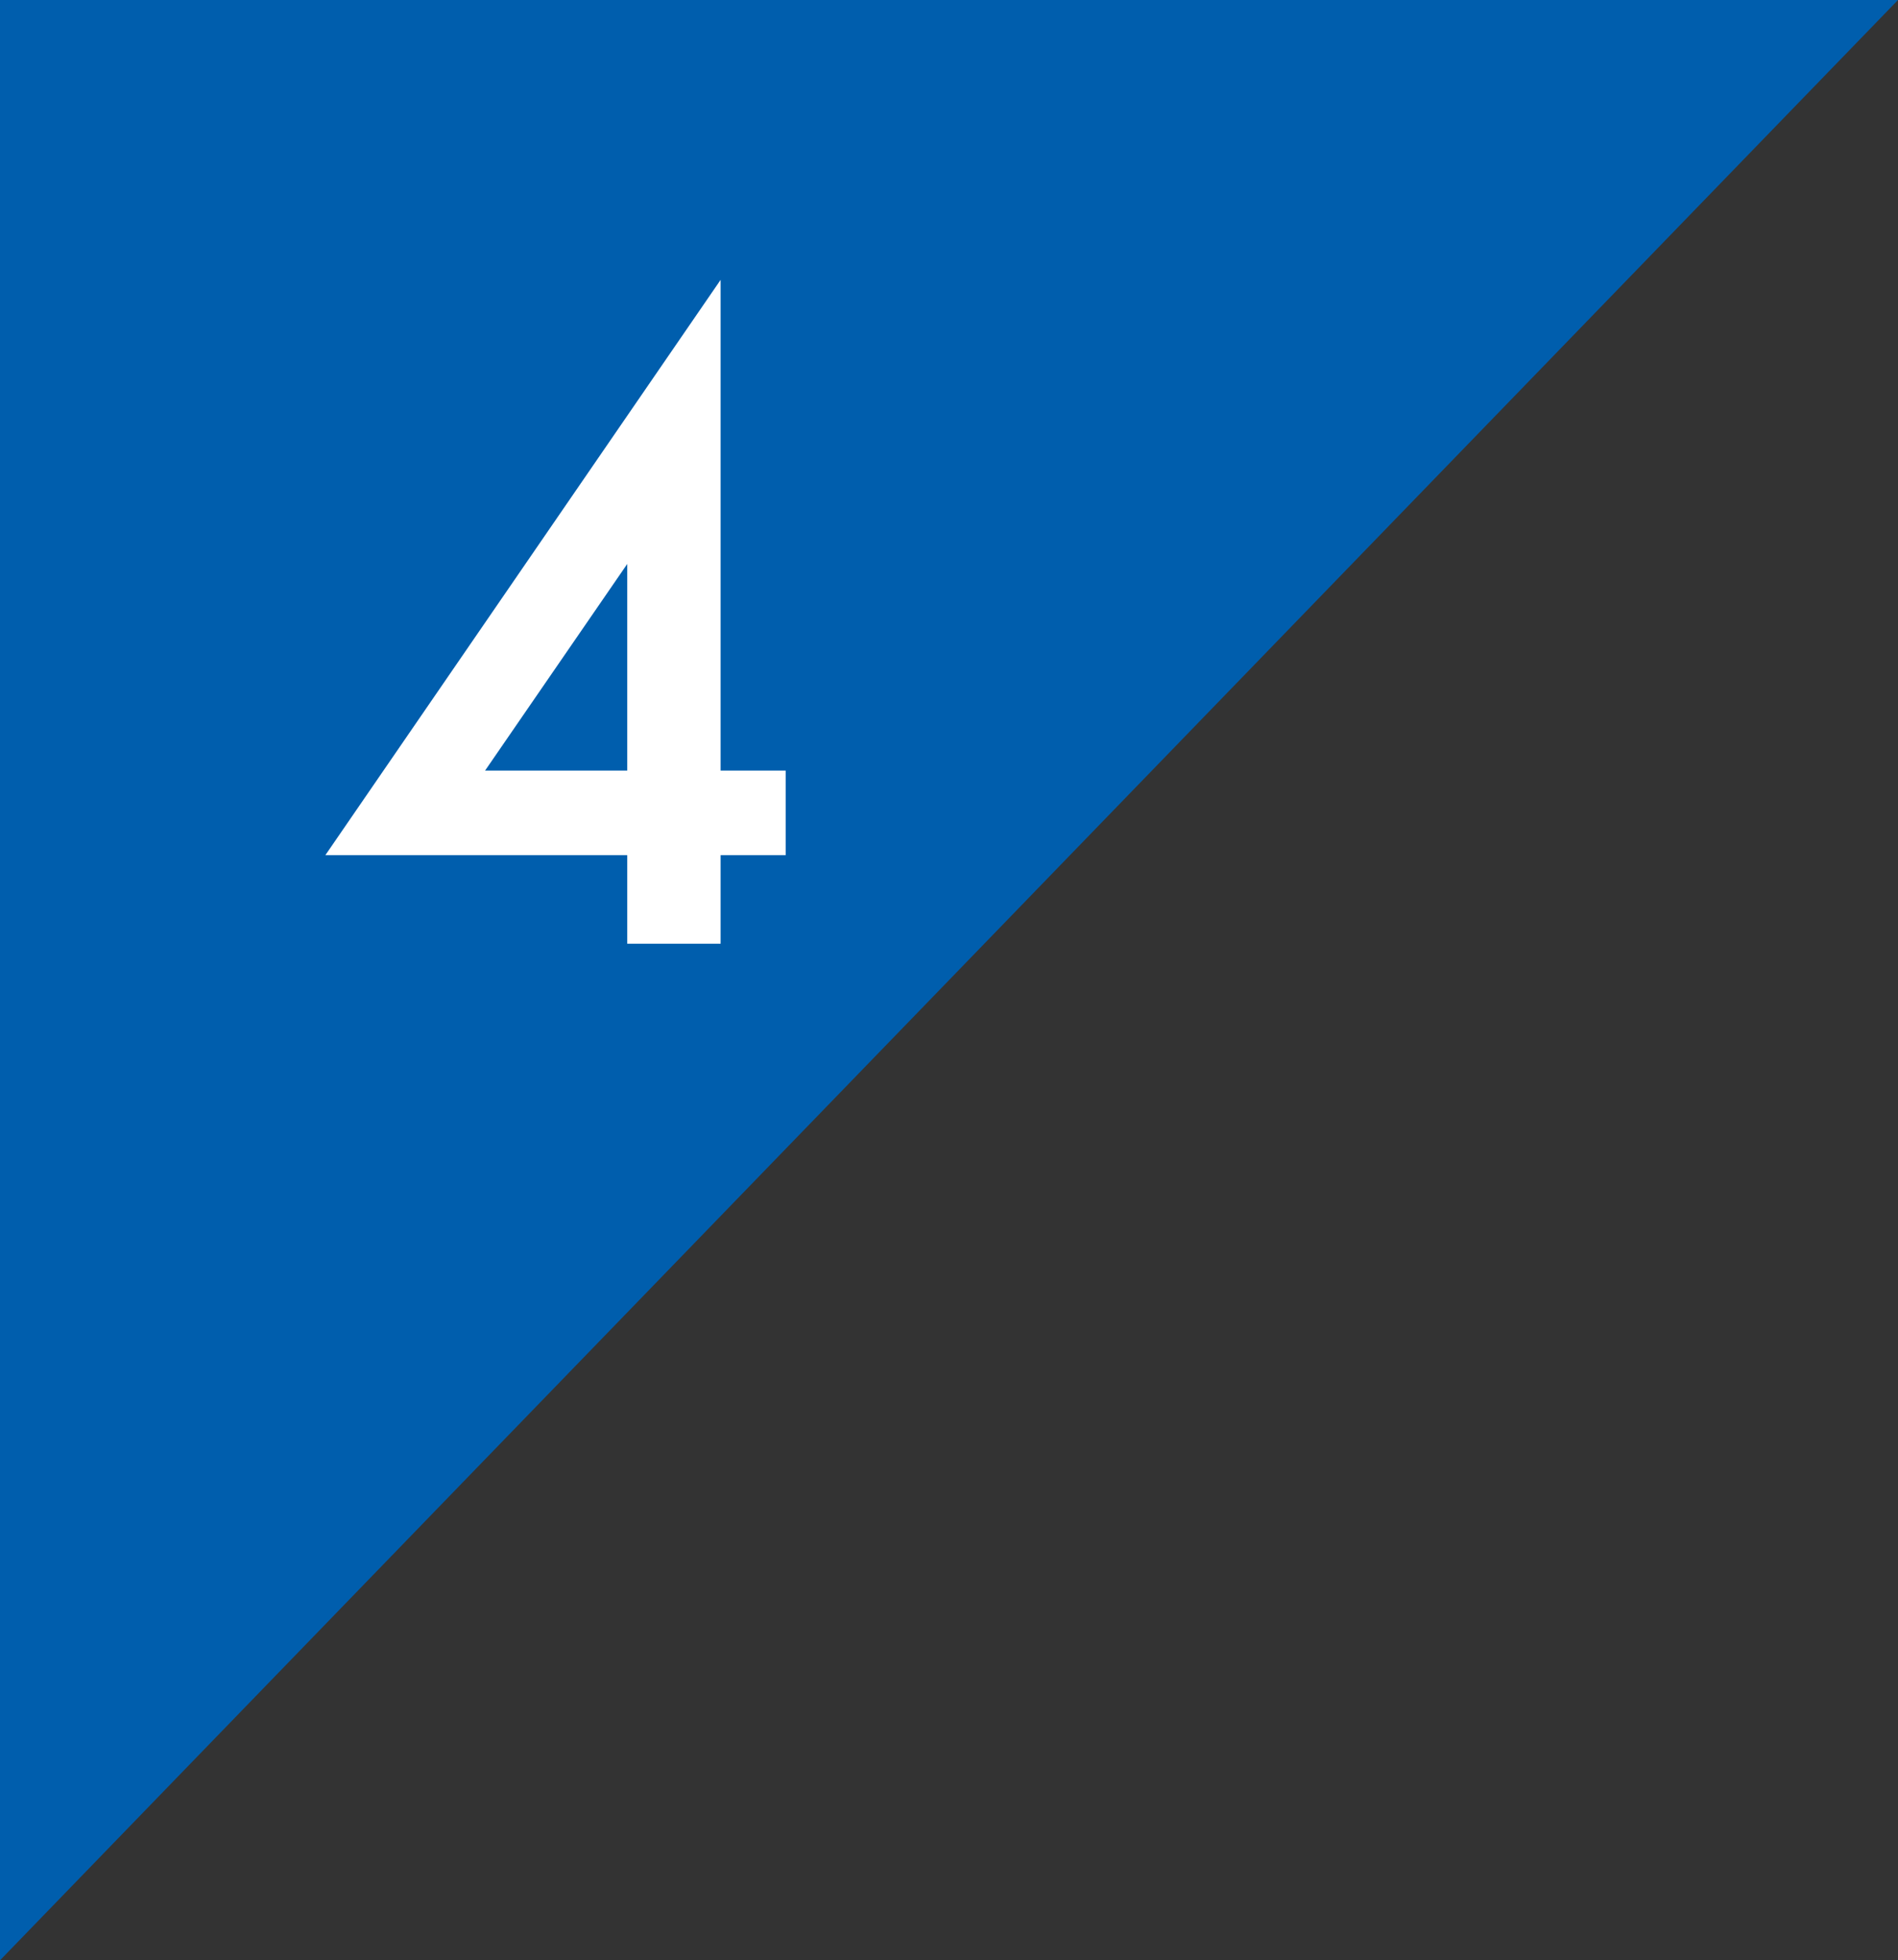
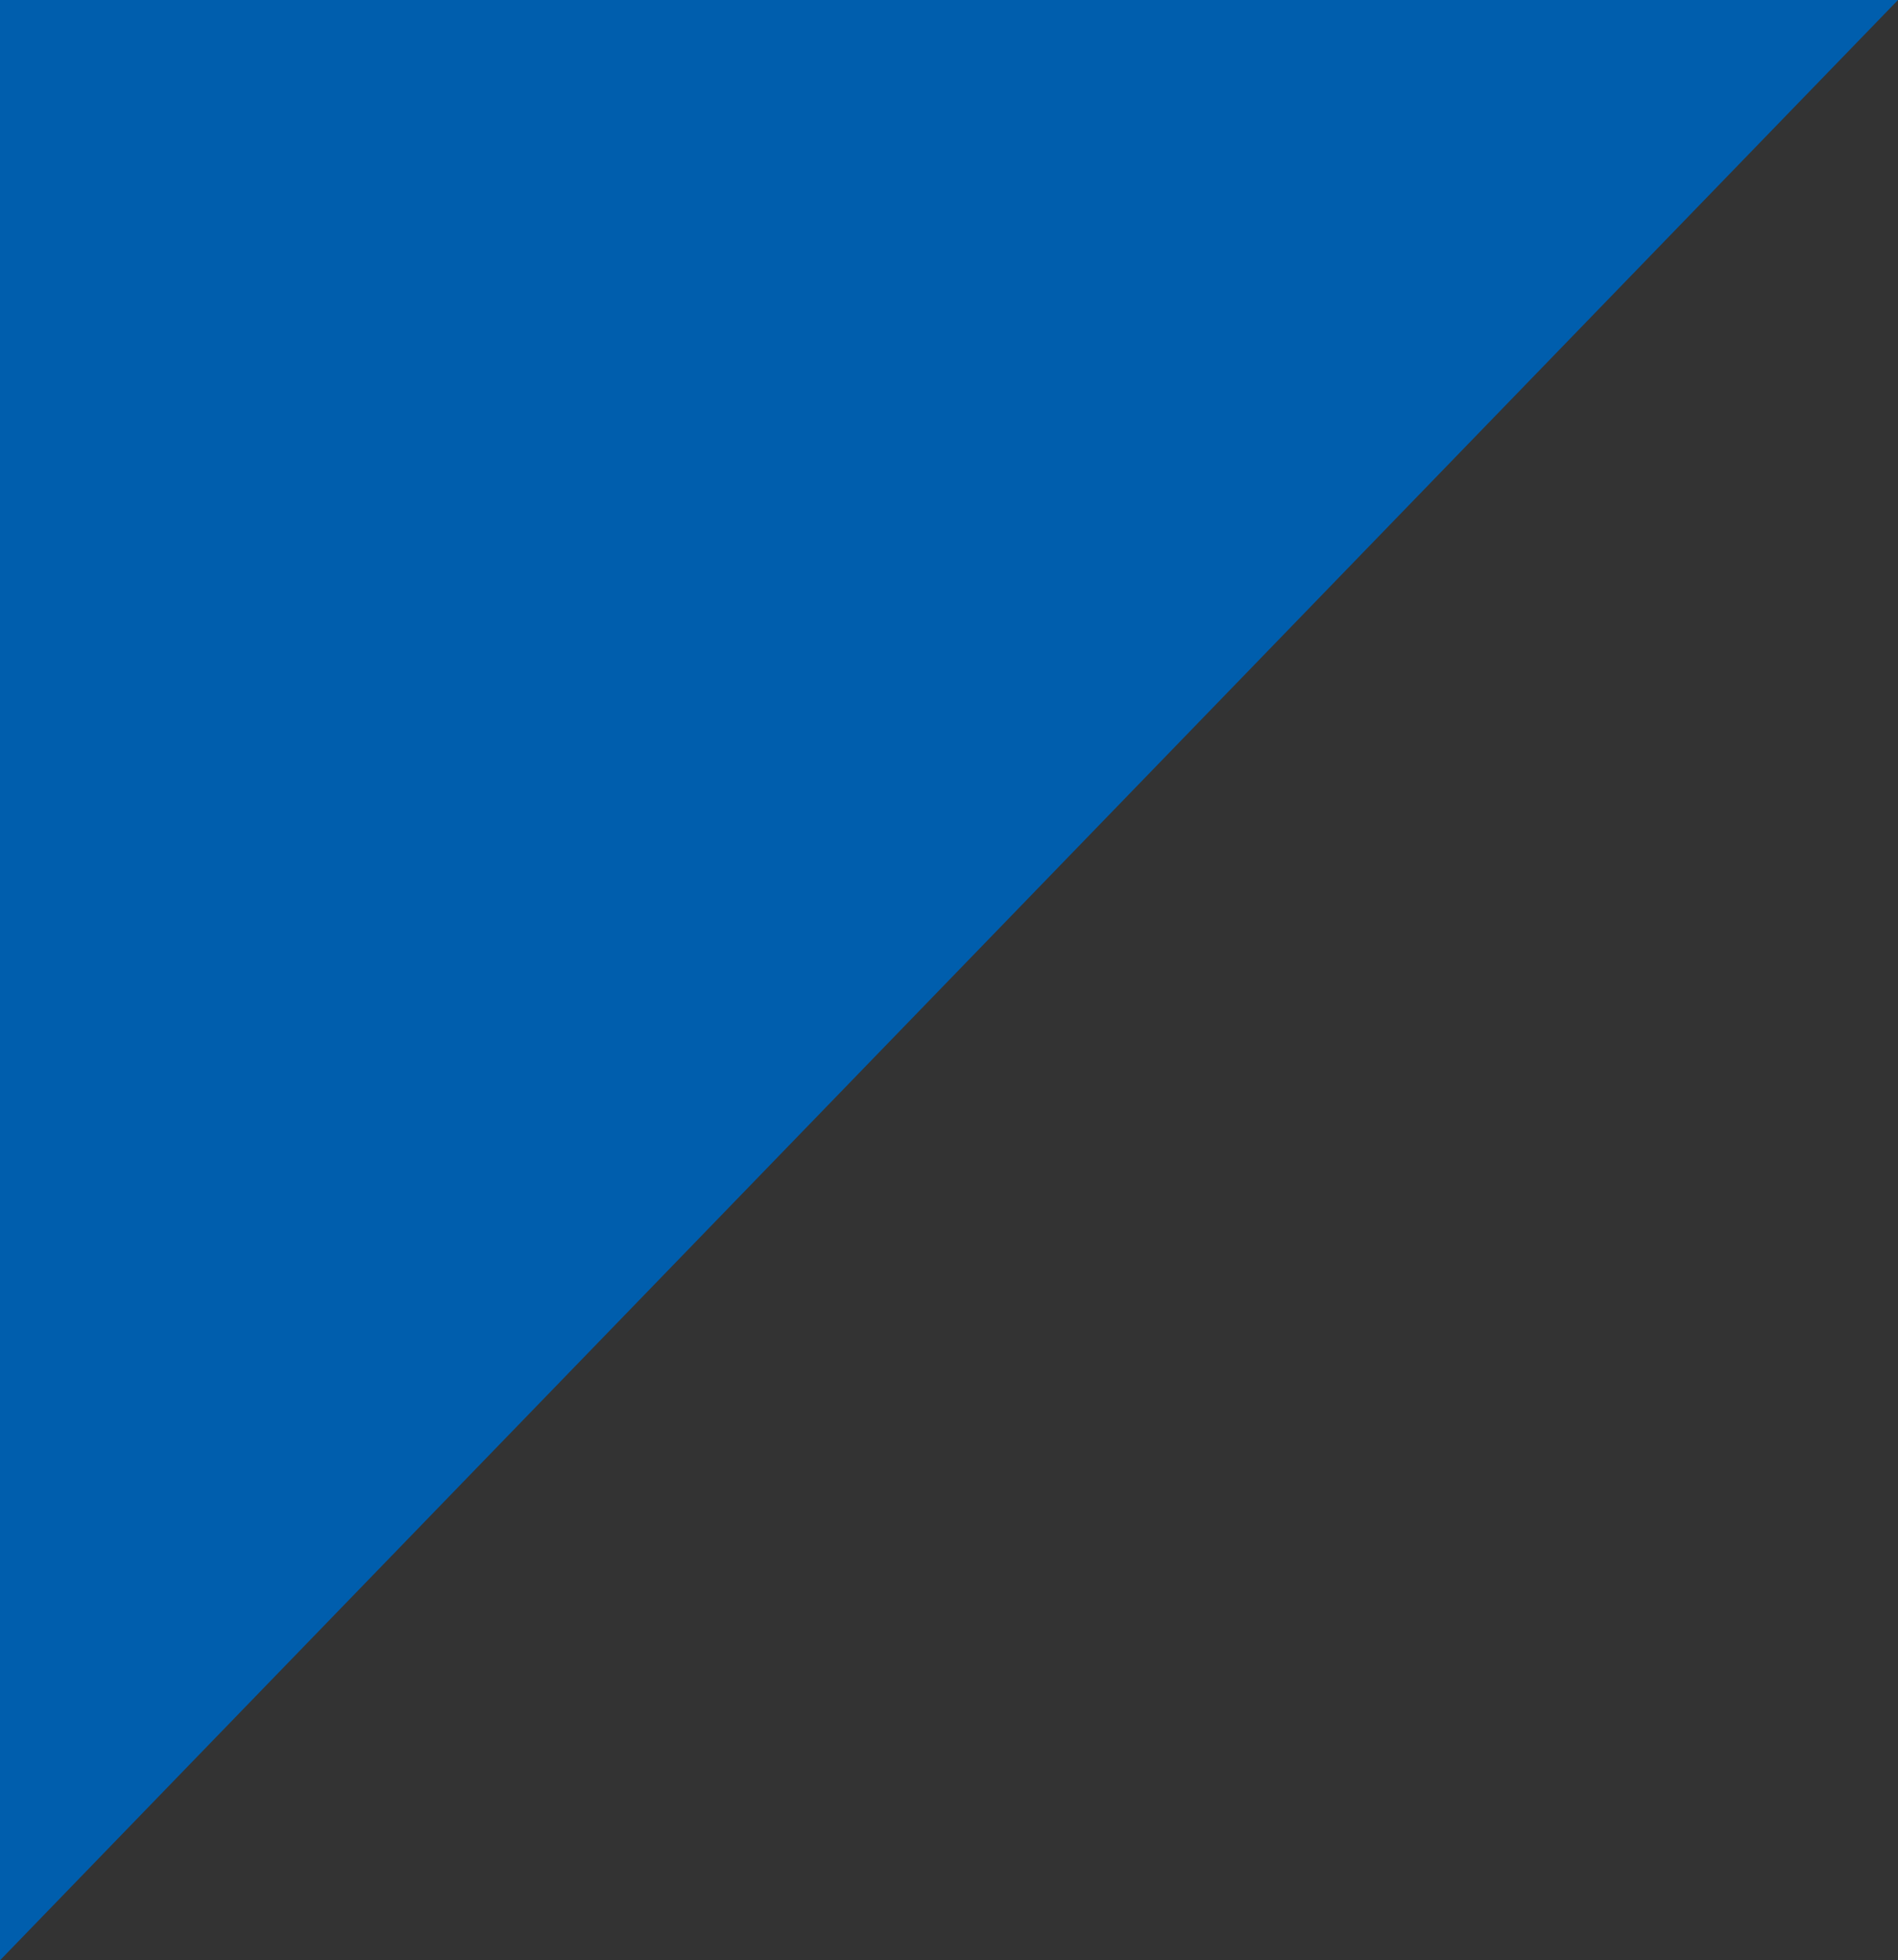
<svg xmlns="http://www.w3.org/2000/svg" viewBox="0 0 58.34 60.24">
  <rect x="0" y="0" width="58.34" height="60.24" fill="#333333" stroke="none" />
  <defs>
    <style>.cls-1{fill:#005ead;}.cls-2{fill:#fff;}</style>
  </defs>
  <title>panel_4</title>
  <g id="レイヤー_2" data-name="レイヤー 2">
    <g id="レイヤー_1-2" data-name="レイヤー 1">
      <polygon class="cls-1" points="0 0 58.34 0 0 60.24 0 0" />
-       <path class="cls-2" d="M22.15,23.68h2v2.6h-2V29H19.28V26.28H10L22.15,8.6Zm-2.87,0V17.33l-4.37,6.35Z" />
    </g>
  </g>
</svg>